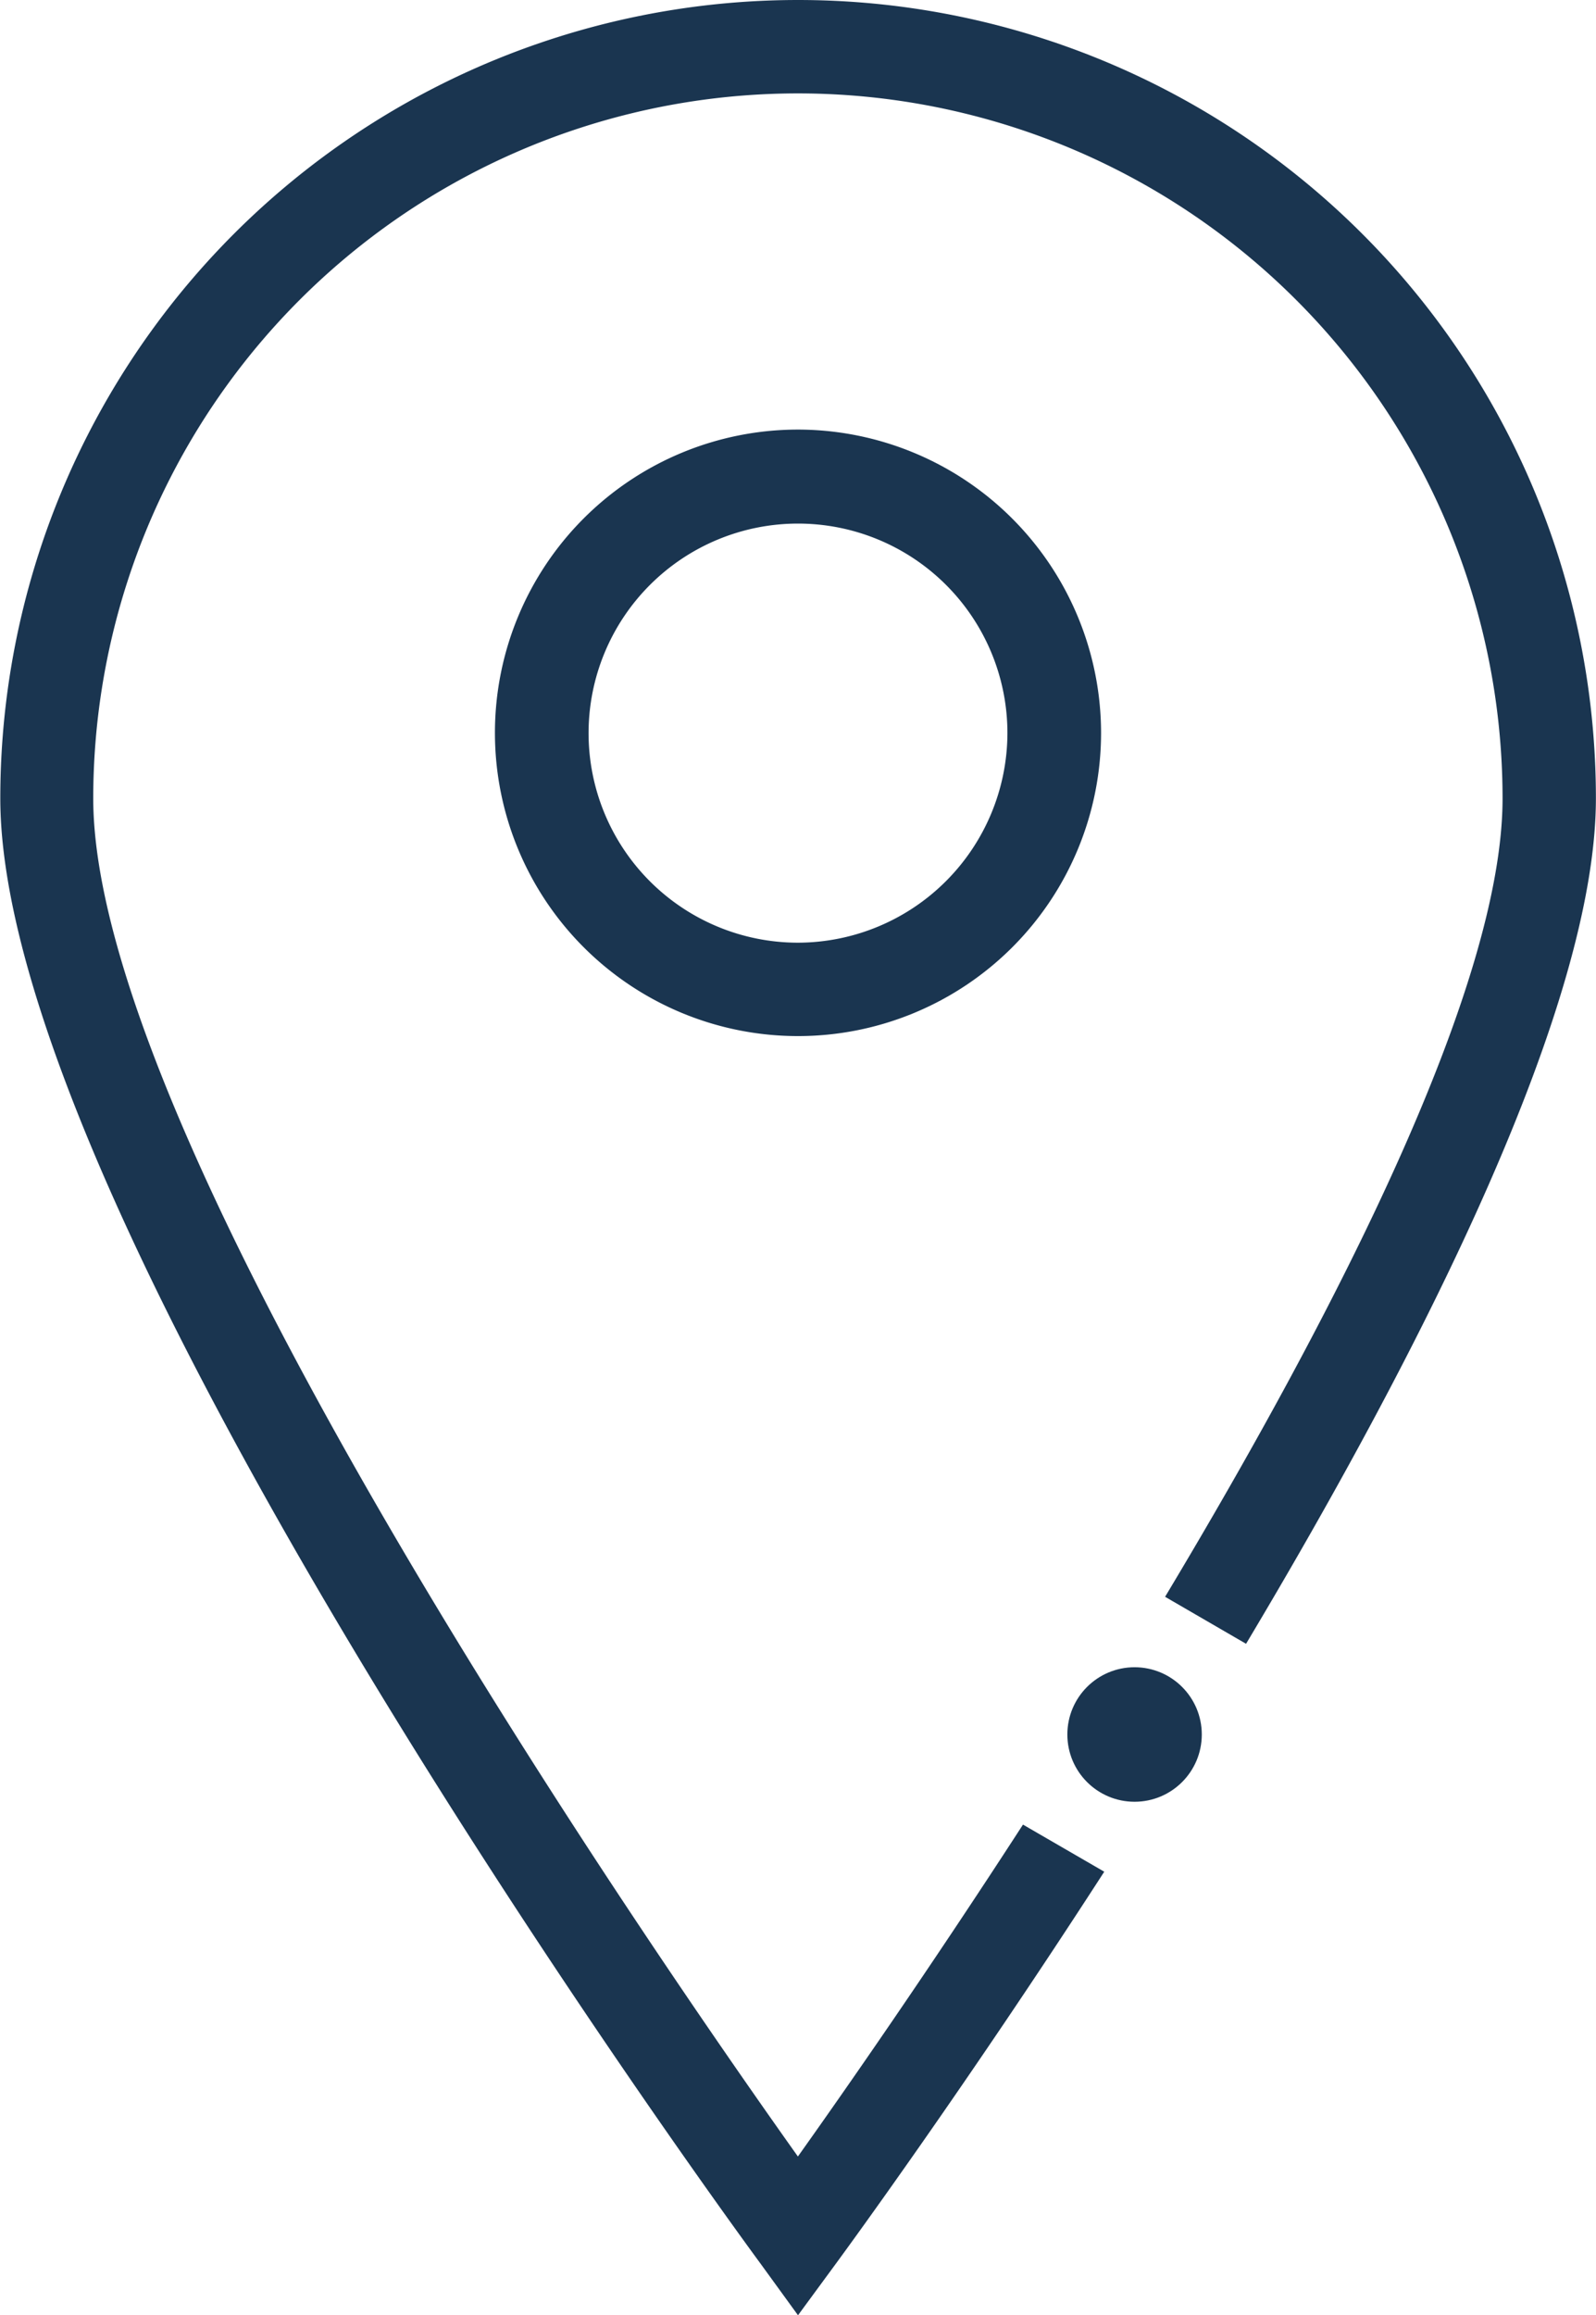
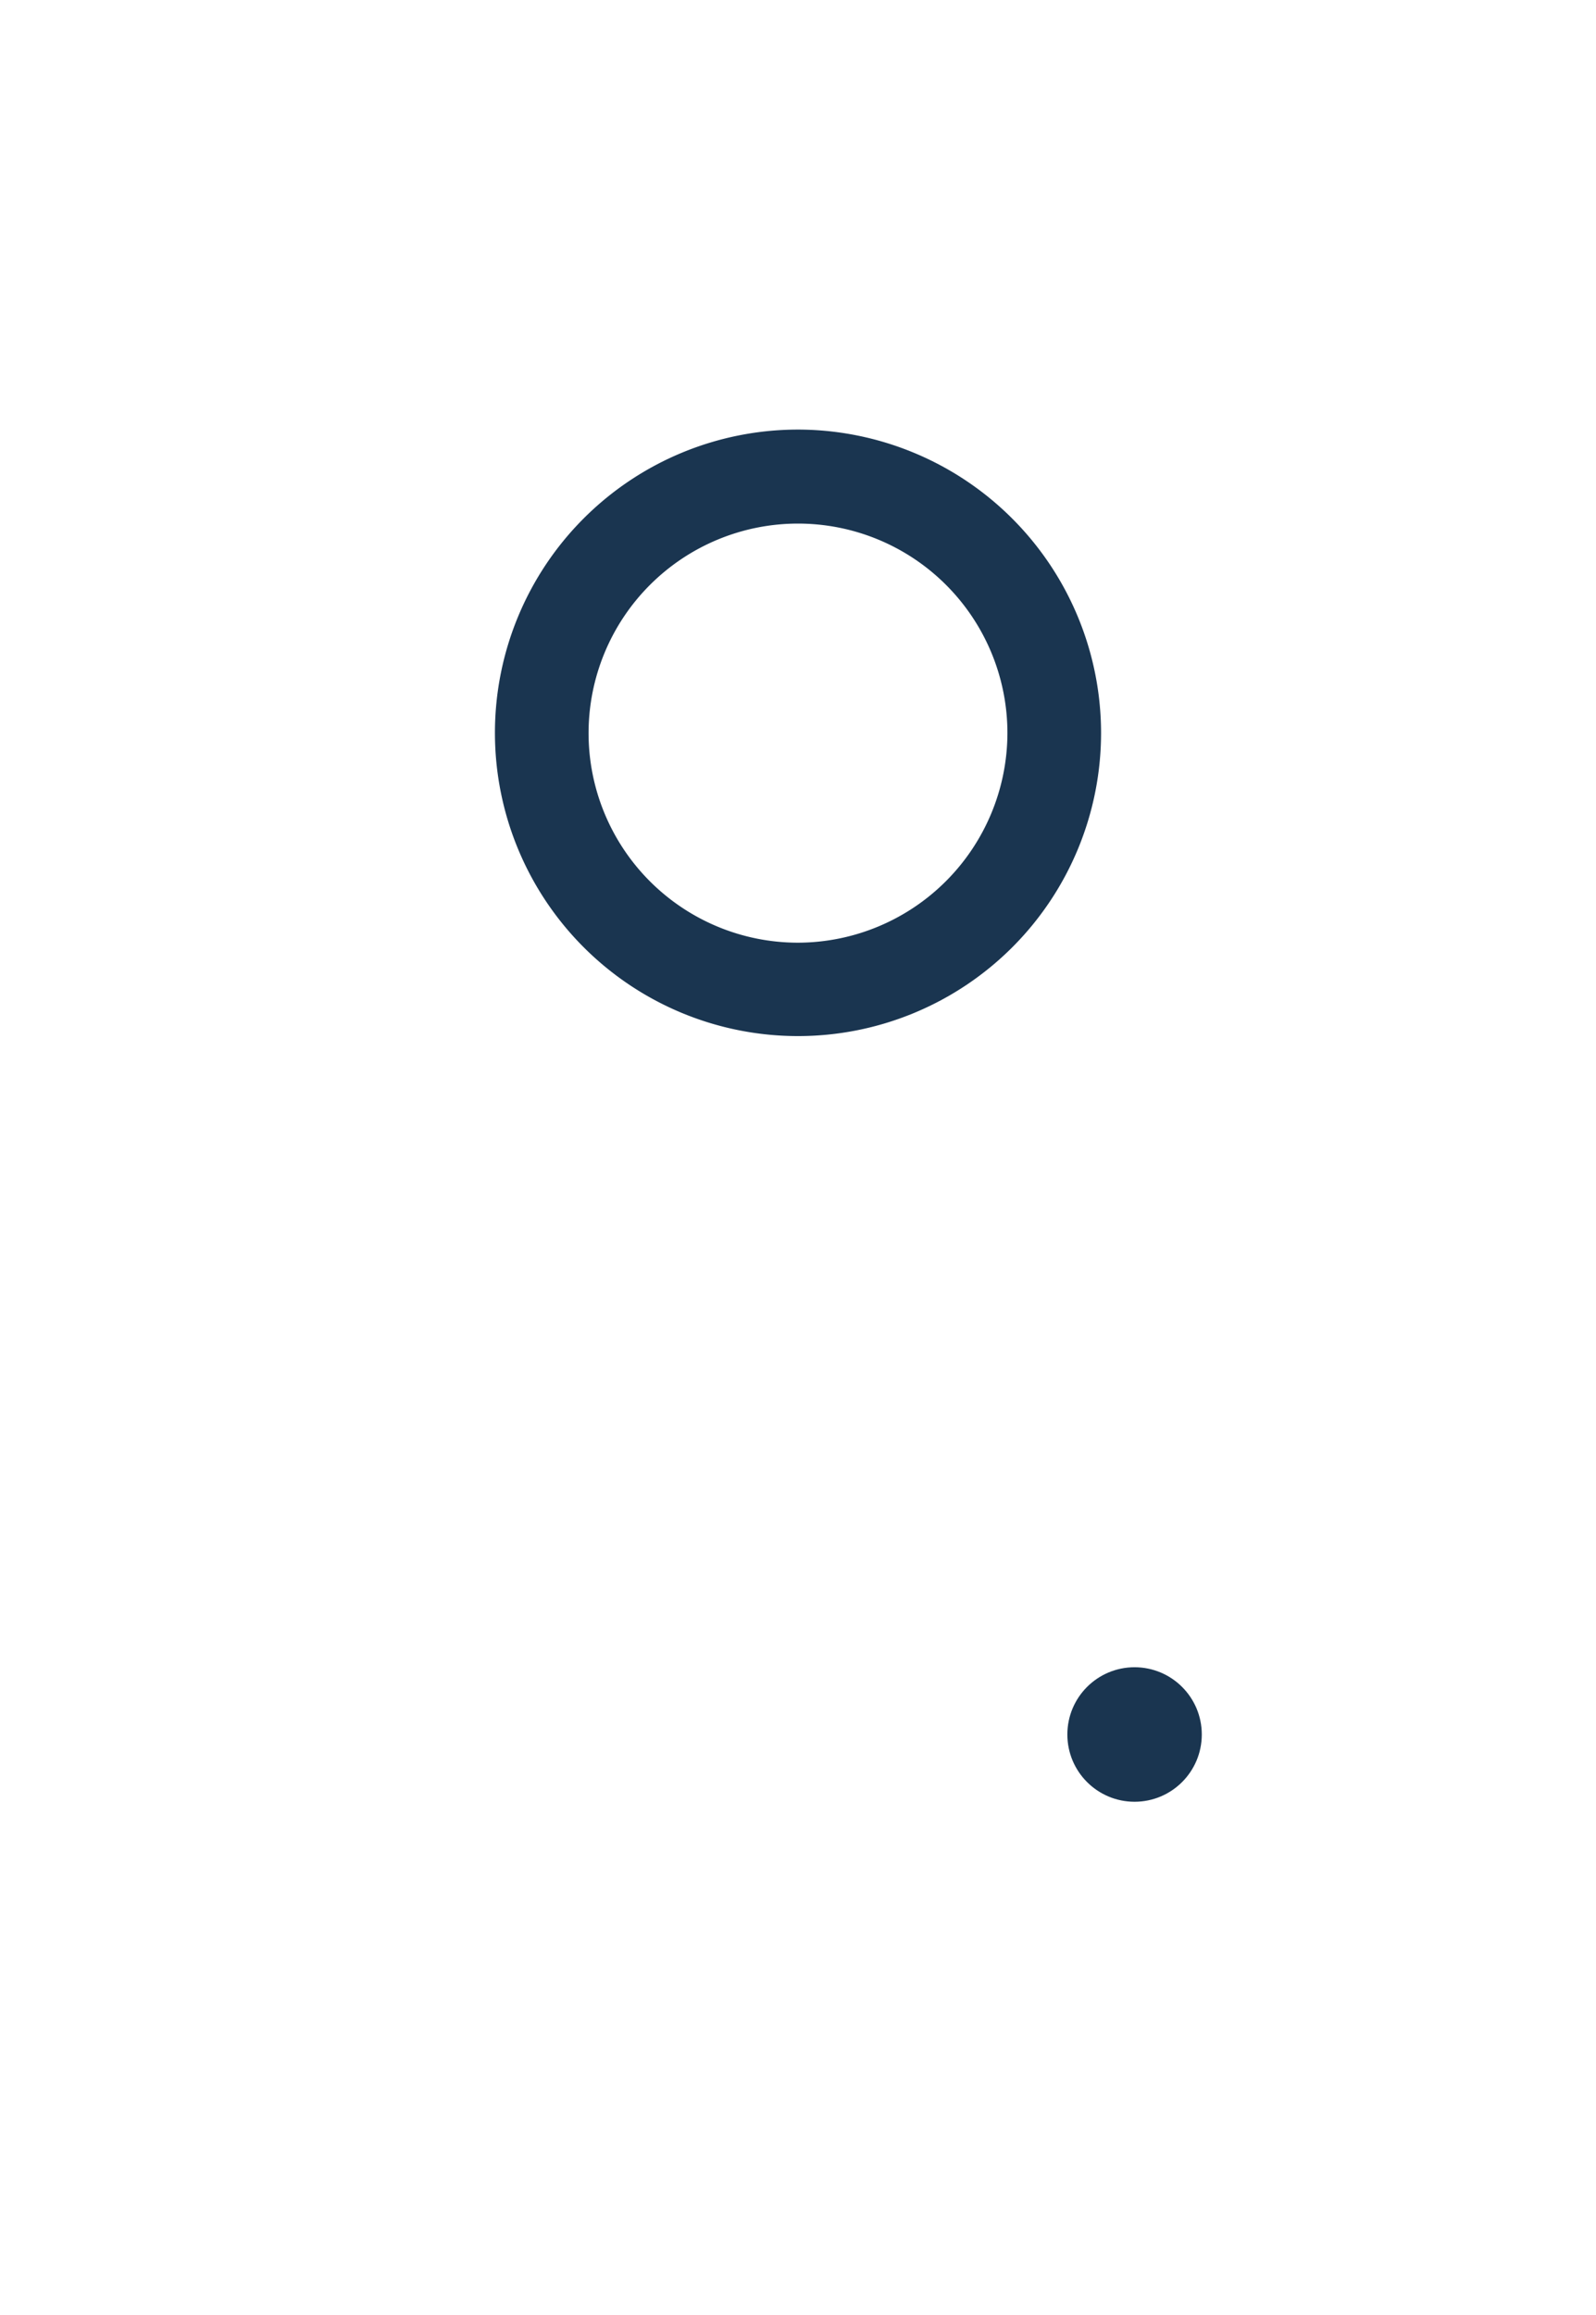
<svg xmlns="http://www.w3.org/2000/svg" width="16.004" height="23.202" viewBox="0 0 16.004 23.202">
  <g id="Group_1603" data-name="Group 1603" transform="translate(-1254.885 -191.087)">
    <path id="Path_1853" data-name="Path 1853" d="M1284.433,214.083a3.039,3.039,0,1,0,3.039,3.039A3.043,3.043,0,0,0,1284.433,214.083Zm0,5.142a2.1,2.1,0,1,1,2.1-2.1A2.105,2.105,0,0,1,1284.433,219.225Z" transform="translate(-21.546 -18.691)" fill="#1a3550" />
-     <path id="Path_1854" data-name="Path 1854" d="M1262.887,214.289l.377-.513c.121-.165,1.3-1.775,2.694-3.932l-.815-.472c-.947,1.462-1.792,2.673-2.257,3.326-1.515-2.129-7.066-10.171-7.066-13.609a7.066,7.066,0,1,1,14.132,0c0,1.87-1.643,5.1-3.384,8l.812.471c1.8-3.011,3.508-6.411,3.508-8.473a8,8,0,1,0-16,0c0,4.265,7.313,14.264,7.625,14.687Z" fill="#1a3550" />
    <circle id="Ellipse_304" data-name="Ellipse 304" cx="0.674" cy="0.674" r="0.674" transform="translate(1265.588 207.795)" fill="#1a3550" />
  </g>
</svg>